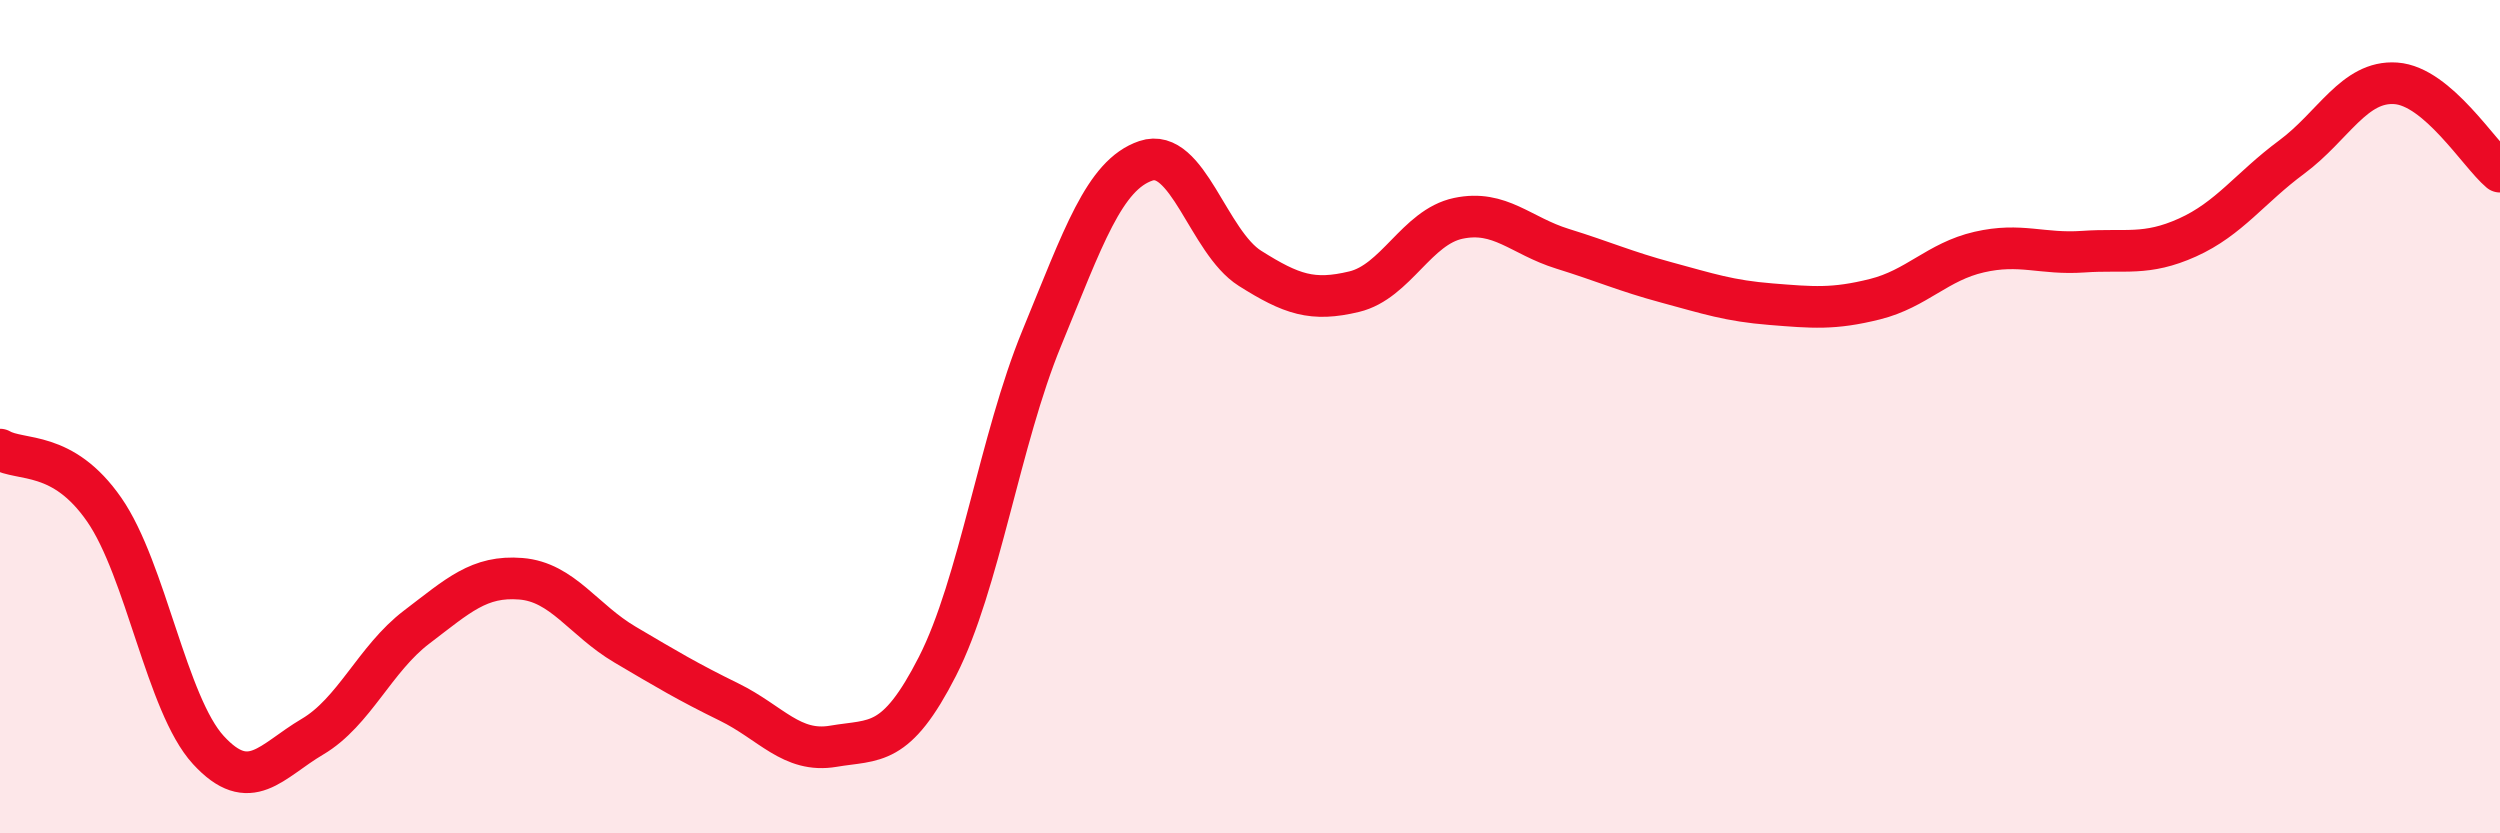
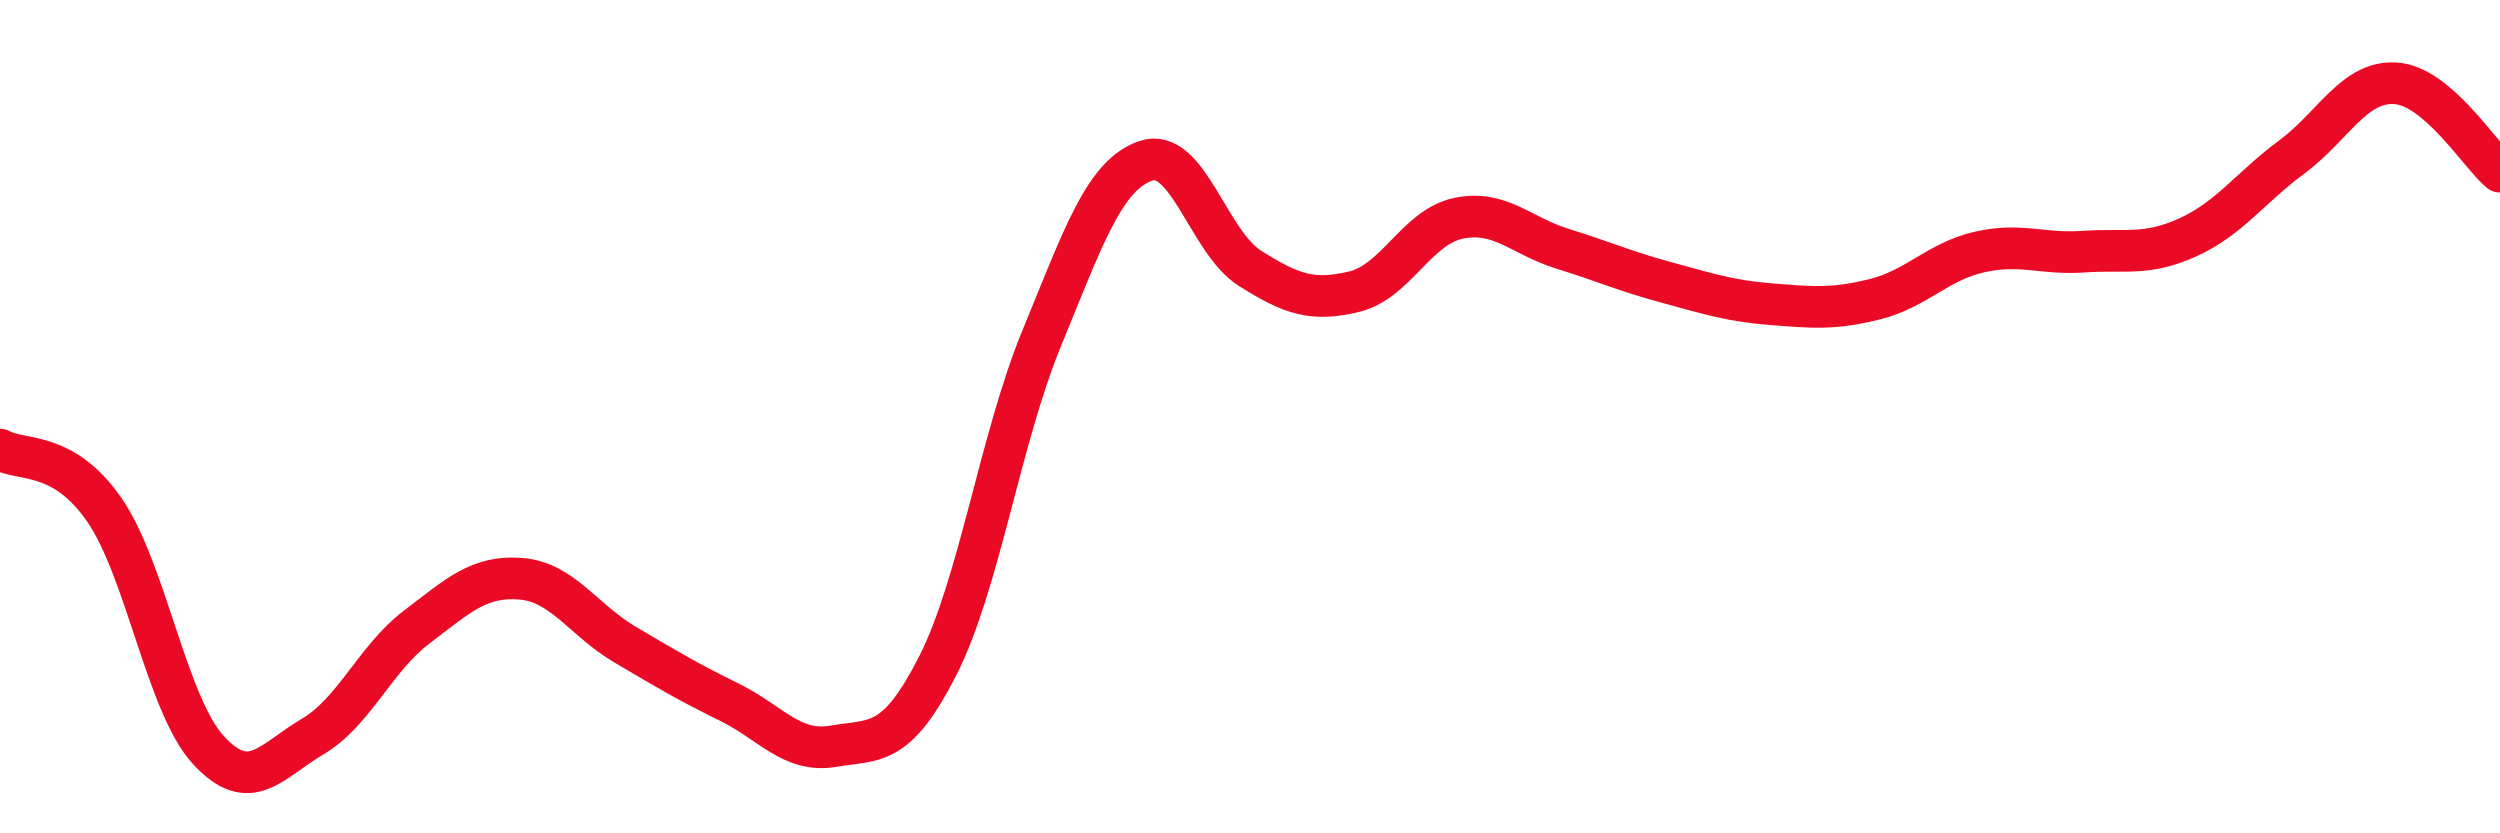
<svg xmlns="http://www.w3.org/2000/svg" width="60" height="20" viewBox="0 0 60 20">
-   <path d="M 0,10.79 C 0.5,11.08 1.5,10.79 2.5,12.23 C 3.5,13.67 4,16.91 5,18 C 6,19.09 6.5,18.27 7.5,17.68 C 8.5,17.09 9,15.81 10,15.05 C 11,14.29 11.5,13.81 12.5,13.89 C 13.5,13.97 14,14.88 15,15.47 C 16,16.06 16.5,16.36 17.5,16.85 C 18.5,17.34 19,18.08 20,17.91 C 21,17.74 21.5,17.95 22.5,15.99 C 23.5,14.03 24,10.55 25,8.12 C 26,5.69 26.5,4.2 27.5,3.86 C 28.5,3.52 29,5.81 30,6.44 C 31,7.07 31.5,7.24 32.5,7 C 33.5,6.76 34,5.45 35,5.24 C 36,5.03 36.5,5.66 37.5,5.97 C 38.5,6.28 39,6.51 40,6.78 C 41,7.05 41.5,7.22 42.5,7.3 C 43.5,7.38 44,7.43 45,7.18 C 46,6.93 46.5,6.28 47.5,6.05 C 48.5,5.82 49,6.11 50,6.04 C 51,5.97 51.5,6.15 52.5,5.7 C 53.5,5.25 54,4.51 55,3.77 C 56,3.03 56.5,1.93 57.5,2 C 58.5,2.07 59.5,3.7 60,4.12L60 20L0 20Z" fill="#EB0A25" opacity="0.1" stroke-linecap="round" stroke-linejoin="round" />
  <path d="M 0,10.79 C 0.5,11.08 1.5,10.79 2.5,12.23 C 3.5,13.67 4,16.91 5,18 C 6,19.09 6.5,18.27 7.5,17.68 C 8.5,17.09 9,15.81 10,15.05 C 11,14.29 11.5,13.81 12.5,13.89 C 13.5,13.97 14,14.88 15,15.47 C 16,16.06 16.5,16.36 17.5,16.85 C 18.5,17.34 19,18.08 20,17.91 C 21,17.74 21.5,17.95 22.5,15.99 C 23.5,14.03 24,10.55 25,8.12 C 26,5.69 26.5,4.2 27.5,3.86 C 28.5,3.52 29,5.81 30,6.44 C 31,7.07 31.5,7.24 32.5,7 C 33.5,6.76 34,5.45 35,5.24 C 36,5.03 36.5,5.66 37.5,5.97 C 38.5,6.28 39,6.51 40,6.78 C 41,7.05 41.5,7.22 42.5,7.3 C 43.5,7.38 44,7.43 45,7.18 C 46,6.93 46.5,6.28 47.5,6.05 C 48.5,5.82 49,6.11 50,6.04 C 51,5.97 51.5,6.15 52.5,5.7 C 53.5,5.25 54,4.51 55,3.77 C 56,3.03 56.5,1.93 57.5,2 C 58.5,2.07 59.5,3.7 60,4.12" stroke="#EB0A25" stroke-width="1" fill="none" stroke-linecap="round" stroke-linejoin="round" />
</svg>